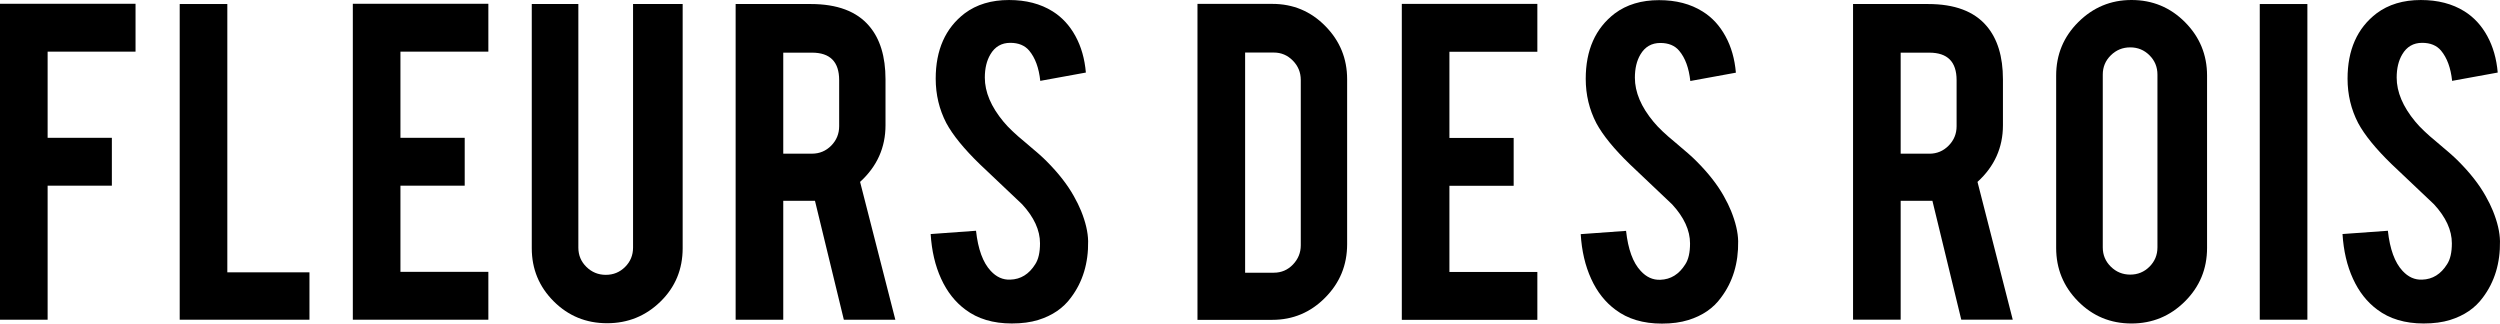
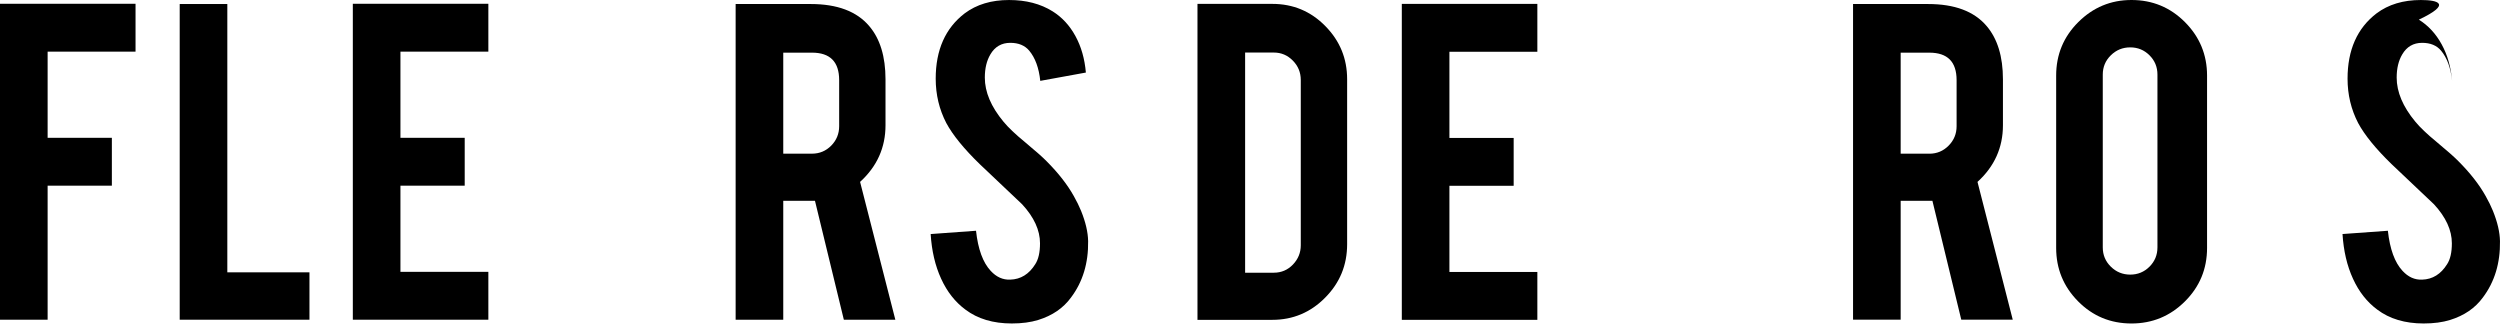
<svg xmlns="http://www.w3.org/2000/svg" viewBox="0 0 223.228 28.894" data-name="Ebene 1" id="Ebene_1">
  <g>
    <polygon points="0 28.547 4.252 28.547 4.252 16.579 9.988 16.579 9.988 12.305 4.252 12.305 4.252 4.611 12.102 4.611 12.102 .337 0 .337 0 28.547" />
    <polygon points="43.606 4.611 43.606 .337 31.504 .337 31.504 28.547 43.606 28.547 43.606 24.273 35.756 24.273 35.756 16.579 41.494 16.579 41.494 12.305 35.756 12.305 35.756 4.611 43.606 4.611" />
    <path d="M95.878,17.501c-.57-1.02-1.38-2.054-2.428-3.106-.316-.326-.968-.906-1.958-1.73-.842-.69-1.47-1.288-1.89-1.8-1.11-1.334-1.666-2.648-1.666-3.936,0-.826.166-1.516.496-2.07.404-.69.998-1.034,1.778-1.034.734,0,1.296.232,1.688.696.538.646.868,1.546.988,2.7l4.072-.742c-.106-1.23-.416-2.318-.934-3.262-.516-.946-1.196-1.678-2.036-2.204C92.91.337,91.612.001,90.098.001c-1.576,0-2.896.396-3.96,1.192-1.724,1.32-2.588,3.266-2.588,5.832,0,1.426.316,2.746.946,3.962.584,1.082,1.582,2.306,2.99,3.672,1.68,1.59,2.94,2.784,3.78,3.58,1.066,1.154,1.598,2.316,1.598,3.488,0,.81-.142,1.434-.428,1.87-.554.886-1.296,1.344-2.226,1.372-.66.03-1.246-.232-1.756-.79-.688-.74-1.124-1.93-1.304-3.574l-4.05.294c.092,1.498.402,2.83.936,3.992.53,1.162,1.256,2.082,2.17,2.756,1.094.824,2.474,1.236,4.138,1.236.9,0,1.688-.104,2.362-.314,1.26-.39,2.234-1.056,2.924-2.002,1.05-1.394,1.56-3.074,1.53-5.04-.016-.794-.224-1.694-.63-2.698-.164-.406-.382-.846-.652-1.328Z" />
    <polygon points="16.046 .359 16.046 28.547 27.632 28.547 27.632 24.317 20.298 24.317 20.298 .359 16.046 .359" />
-     <path d="M60.956,22.159V.359h-4.43v21.752c0,.676-.236,1.252-.71,1.724-.472.47-1.046.706-1.722.706-.674,0-1.25-.236-1.73-.706-.482-.472-.722-1.048-.722-1.724V.359h-4.16v21.8c0,1.858.652,3.44,1.956,4.744,1.306,1.306,2.894,1.958,4.77,1.958,1.86,0,3.448-.644,4.77-1.936,1.318-1.288,1.978-2.878,1.978-4.766Z" />
    <path d="M76.798,16.241c1.514-1.378,2.27-3.066,2.27-5.06v-4.096c0-2.038-.486-3.628-1.462-4.766-1.11-1.306-2.848-1.96-5.216-1.96h-6.704v28.188h4.252v-10.618h2.832l2.578,10.618h4.598l-3.148-12.306ZM74.93,11.271c0,.672-.236,1.252-.708,1.732-.472.478-1.048.718-1.72.718h-2.564V4.701h2.564c1.618,0,2.428.818,2.428,2.454v4.116Z" />
  </g>
  <g>
-     <path d="M221.944,17.501c-.57-1.02-1.38-2.054-2.428-3.106-.316-.328-.968-.906-1.958-1.73-.842-.69-1.47-1.29-1.89-1.8-1.11-1.334-1.666-2.648-1.666-3.936,0-.826.166-1.516.496-2.07.404-.69.998-1.034,1.778-1.034.734,0,1.296.232,1.688.696.538.646.868,1.546.988,2.7l4.072-.742c-.106-1.23-.416-2.318-.934-3.262-.516-.946-1.196-1.678-2.036-2.204C218.976.337,217.678.001,216.164.001c-1.576,0-2.896.396-3.96,1.194-1.724,1.318-2.588,3.264-2.588,5.83,0,1.426.316,2.746.946,3.962.584,1.082,1.582,2.306,2.99,3.672,1.68,1.59,2.94,2.784,3.78,3.58,1.066,1.154,1.598,2.316,1.598,3.488,0,.81-.142,1.434-.428,1.868-.554.886-1.296,1.346-2.226,1.374-.66.03-1.246-.232-1.756-.79-.688-.74-1.124-1.93-1.304-3.574l-4.05.292c.092,1.5.402,2.832.936,3.994.53,1.162,1.256,2.082,2.17,2.756,1.094.824,2.474,1.236,4.138,1.236.9,0,1.688-.104,2.362-.314,1.26-.392,2.234-1.058,2.924-2.002,1.05-1.394,1.56-3.074,1.53-5.04-.016-.794-.224-1.694-.63-2.698-.164-.406-.382-.848-.652-1.328Z" />
+     <path d="M221.944,17.501c-.57-1.02-1.38-2.054-2.428-3.106-.316-.328-.968-.906-1.958-1.73-.842-.69-1.47-1.29-1.89-1.8-1.11-1.334-1.666-2.648-1.666-3.936,0-.826.166-1.516.496-2.07.404-.69.998-1.034,1.778-1.034.734,0,1.296.232,1.688.696.538.646.868,1.546.988,2.7c-.106-1.23-.416-2.318-.934-3.262-.516-.946-1.196-1.678-2.036-2.204C218.976.337,217.678.001,216.164.001c-1.576,0-2.896.396-3.96,1.194-1.724,1.318-2.588,3.264-2.588,5.83,0,1.426.316,2.746.946,3.962.584,1.082,1.582,2.306,2.99,3.672,1.68,1.59,2.94,2.784,3.78,3.58,1.066,1.154,1.598,2.316,1.598,3.488,0,.81-.142,1.434-.428,1.868-.554.886-1.296,1.346-2.226,1.374-.66.03-1.246-.232-1.756-.79-.688-.74-1.124-1.93-1.304-3.574l-4.05.292c.092,1.5.402,2.832.936,3.994.53,1.162,1.256,2.082,2.17,2.756,1.094.824,2.474,1.236,4.138,1.236.9,0,1.688-.104,2.362-.314,1.26-.392,2.234-1.058,2.924-2.002,1.05-1.394,1.56-3.074,1.53-5.04-.016-.794-.224-1.694-.63-2.698-.164-.406-.382-.848-.652-1.328Z" />
    <path d="M178.845,11.18v-4.094c0-2.04-.488-3.628-1.462-4.768-1.108-1.306-2.85-1.958-5.218-1.958h-6.704v28.186h4.252v-10.618h2.834l2.578,10.618h4.596l-3.148-12.304c1.516-1.38,2.272-3.066,2.272-5.062ZM174.707,11.272c0,.674-.238,1.252-.71,1.73-.472.48-1.046.722-1.72.722h-2.564V4.702h2.564c1.618,0,2.43.816,2.43,2.452v4.118Z" />
    <path d="M190.323,0c-1.844,0-3.428.658-4.746,1.97-1.32,1.31-1.98,2.906-1.98,4.778v15.388c0,1.858.652,3.45,1.956,4.768,1.306,1.32,2.894,1.98,4.77,1.98,1.86,0,3.45-.656,4.77-1.97,1.318-1.31,1.978-2.902,1.978-4.778V6.748c0-1.858-.656-3.448-1.968-4.768s-2.906-1.98-4.78-1.98ZM192.641,22.09c0,.674-.236,1.248-.71,1.722-.472.472-1.046.708-1.72.708-.676,0-1.252-.236-1.732-.708-.482-.474-.72-1.048-.72-1.722V6.66c0-.676.238-1.25.72-1.722.48-.472,1.056-.708,1.732-.708.674,0,1.248.236,1.72.708.474.472.71,1.046.71,1.722v15.43Z" />
-     <rect height="28.186" width="4.252" y=".36" x="201.777" />
  </g>
  <g>
-     <path d="M153.921,17.51c-.571-1.018-1.381-2.054-2.429-3.103-.317-.329-.967-.909-1.958-1.734-.84-.686-1.468-1.287-1.888-1.798-1.112-1.335-1.665-2.647-1.665-3.937,0-.825.163-1.514.492-2.069.405-.689,1-1.033,1.78-1.033.731,0,1.296.23,1.686.698.541.643.867,1.544.991,2.698l4.07-.743c-.106-1.23-.414-2.317-.934-3.26-.517-.946-1.193-1.68-2.036-2.202-1.079-.68-2.378-1.015-3.888-1.015-1.574,0-2.897.396-3.961,1.193-1.725,1.323-2.589,3.263-2.589,5.834,0,1.423.317,2.743.949,3.961.583,1.079,1.58,2.302,2.991,3.668,1.68,1.592,2.94,2.785,3.776,3.58,1.066,1.157,1.598,2.32,1.598,3.492,0,.81-.142,1.432-.426,1.864-.556.888-1.299,1.347-2.227,1.378-.662.027-1.248-.236-1.755-.795-.692-.737-1.124-1.927-1.305-3.574l-4.048.293c.088,1.505.402,2.831.934,3.994.529,1.163,1.257,2.082,2.169,2.755,1.097.828,2.474,1.239,4.139,1.239.9,0,1.689-.106,2.362-.317,1.26-.387,2.236-1.054,2.921-2.003,1.051-1.393,1.562-3.069,1.532-5.036-.015-.795-.227-1.692-.631-2.698-.163-.405-.381-.849-.65-1.329Z" />
    <polygon points="125.169 28.559 137.272 28.559 137.272 24.284 129.42 24.284 129.42 16.589 135.157 16.589 135.157 12.317 129.42 12.317 129.42 4.622 137.272 4.622 137.272 .347 125.169 .347 125.169 28.559" />
    <path d="M113.607.347h-6.683v28.212h6.683c1.843,0,3.417-.662,4.722-1.985,1.308-1.317,1.958-2.906,1.958-4.767V7.075c0-1.846-.646-3.426-1.946-4.746-1.296-1.32-2.876-1.982-4.734-1.982ZM116.148,21.9c0,.659-.233,1.233-.698,1.719-.462.486-1.036.731-1.71.731h-2.562V4.692h2.562c.662,0,1.227.239,1.698.719.474.48.71,1.057.71,1.731v14.758Z" />
  </g>
</svg>